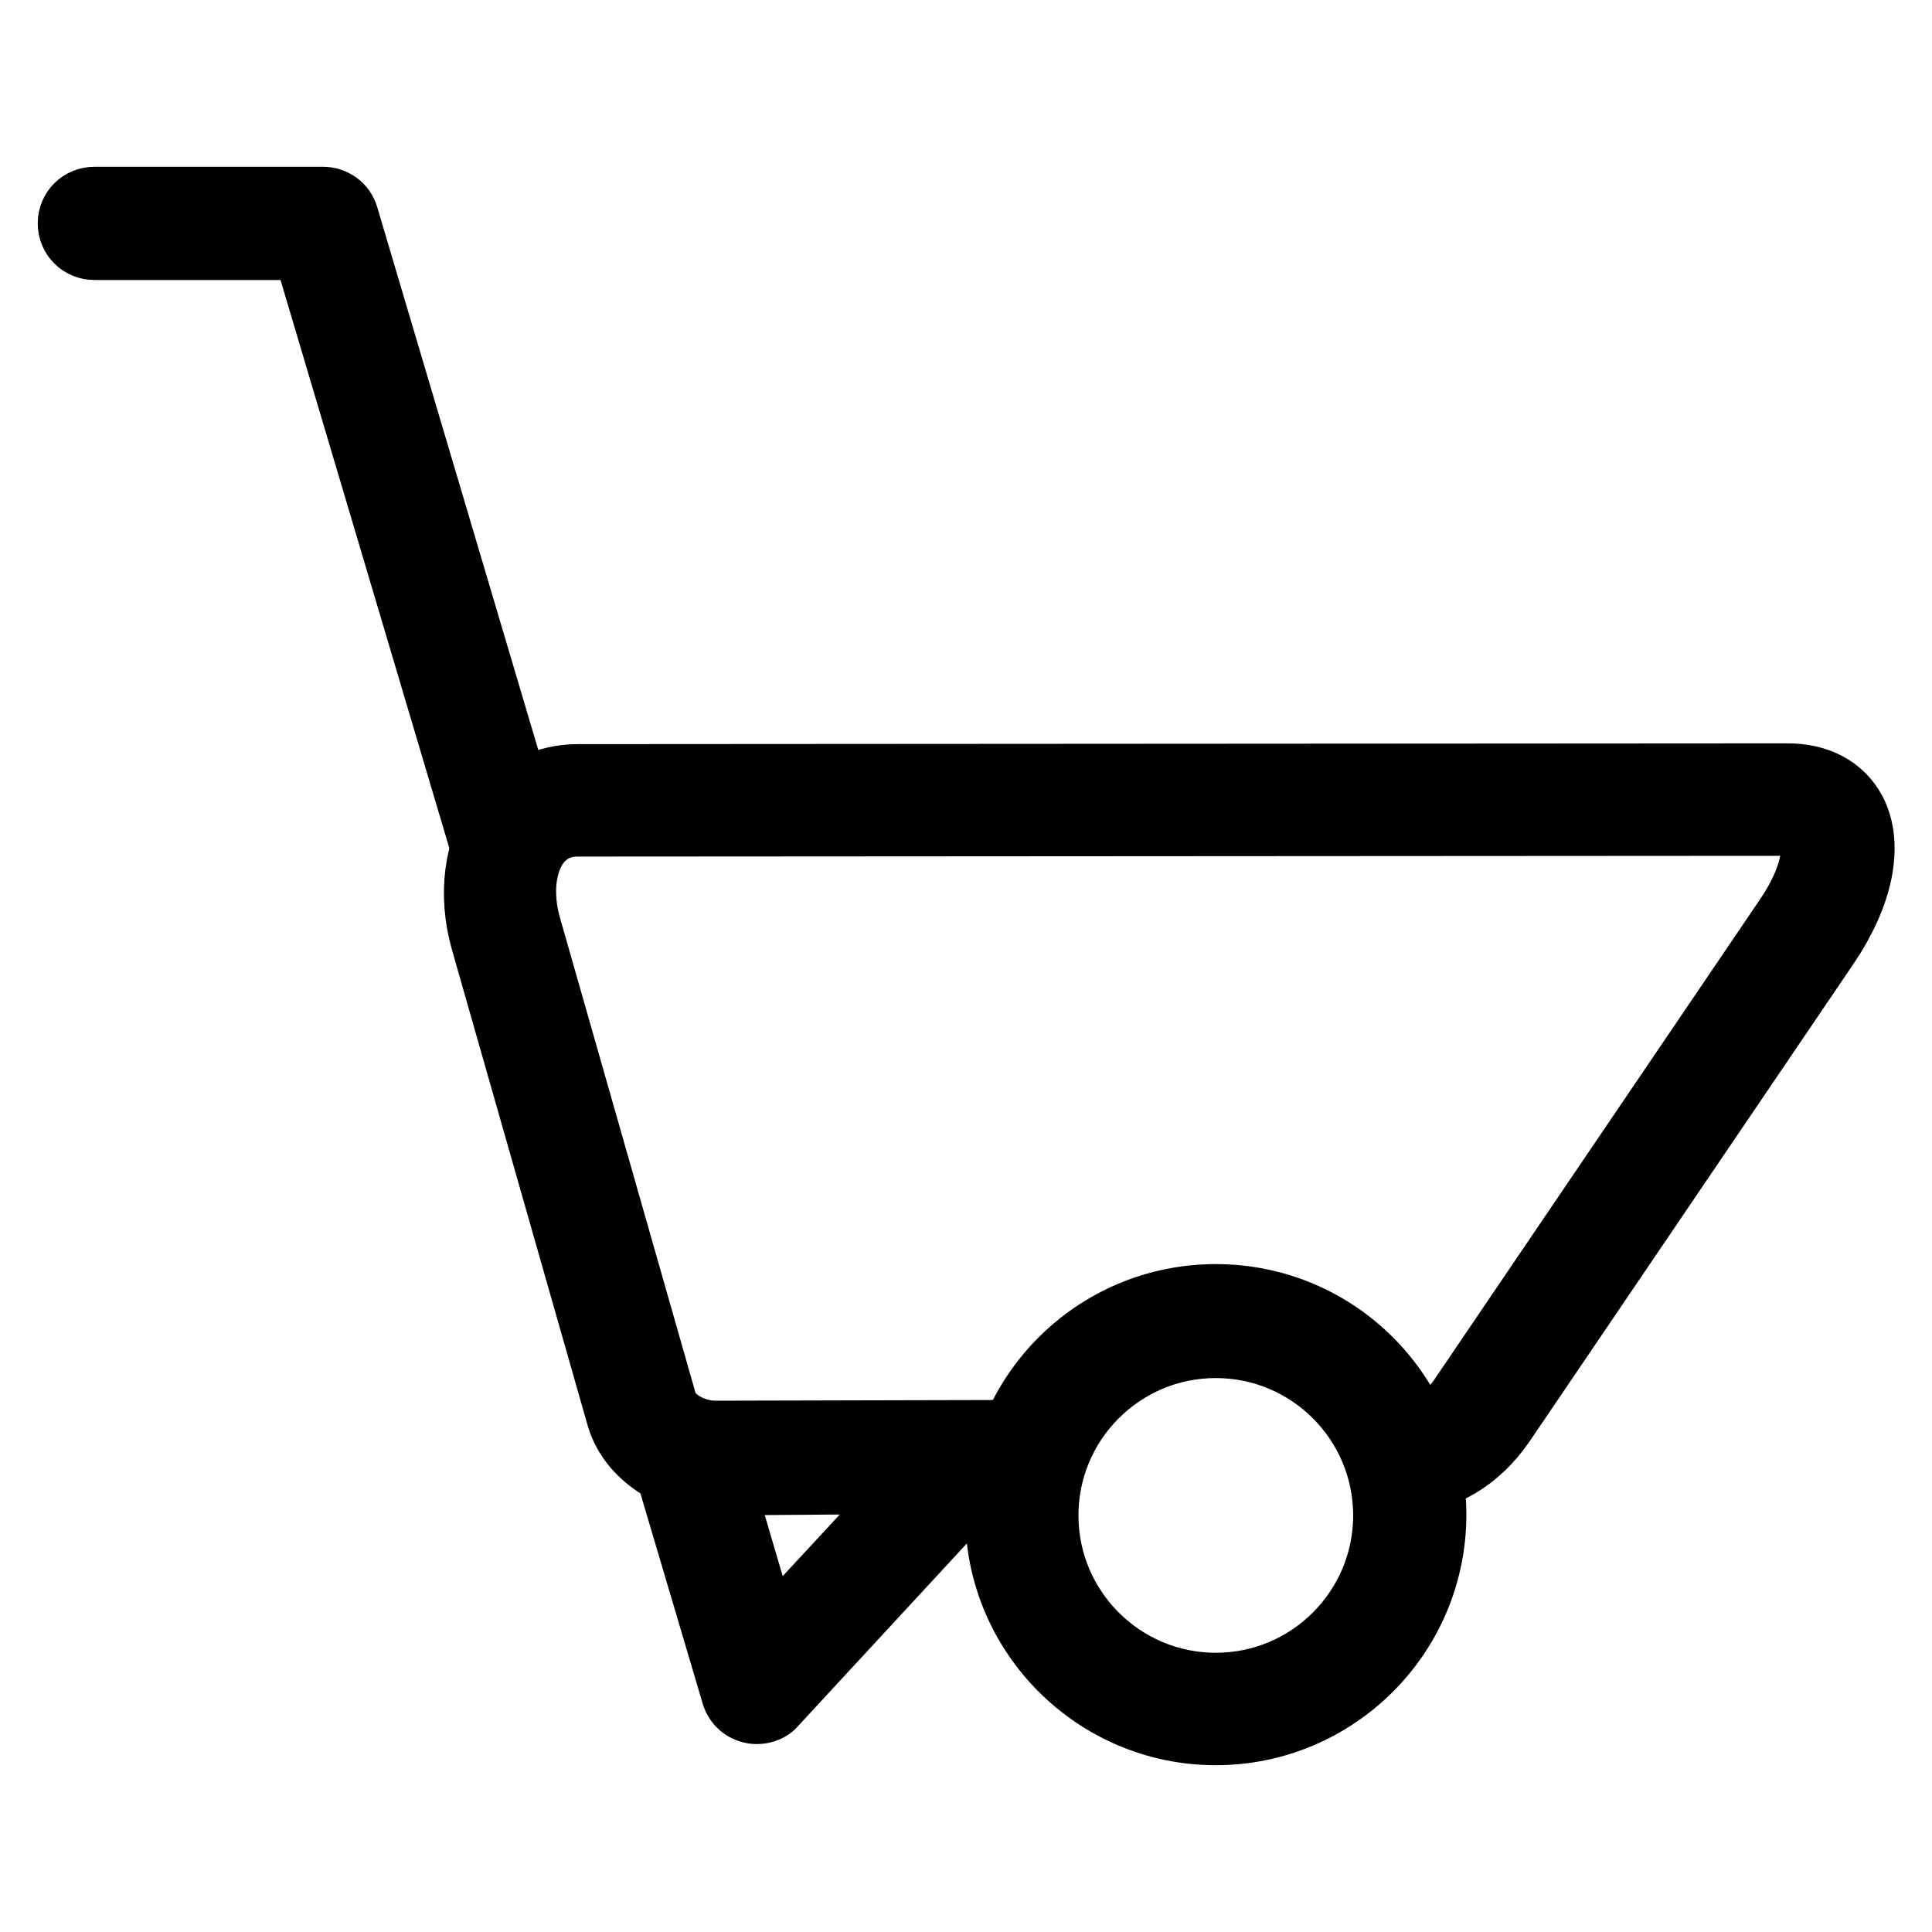
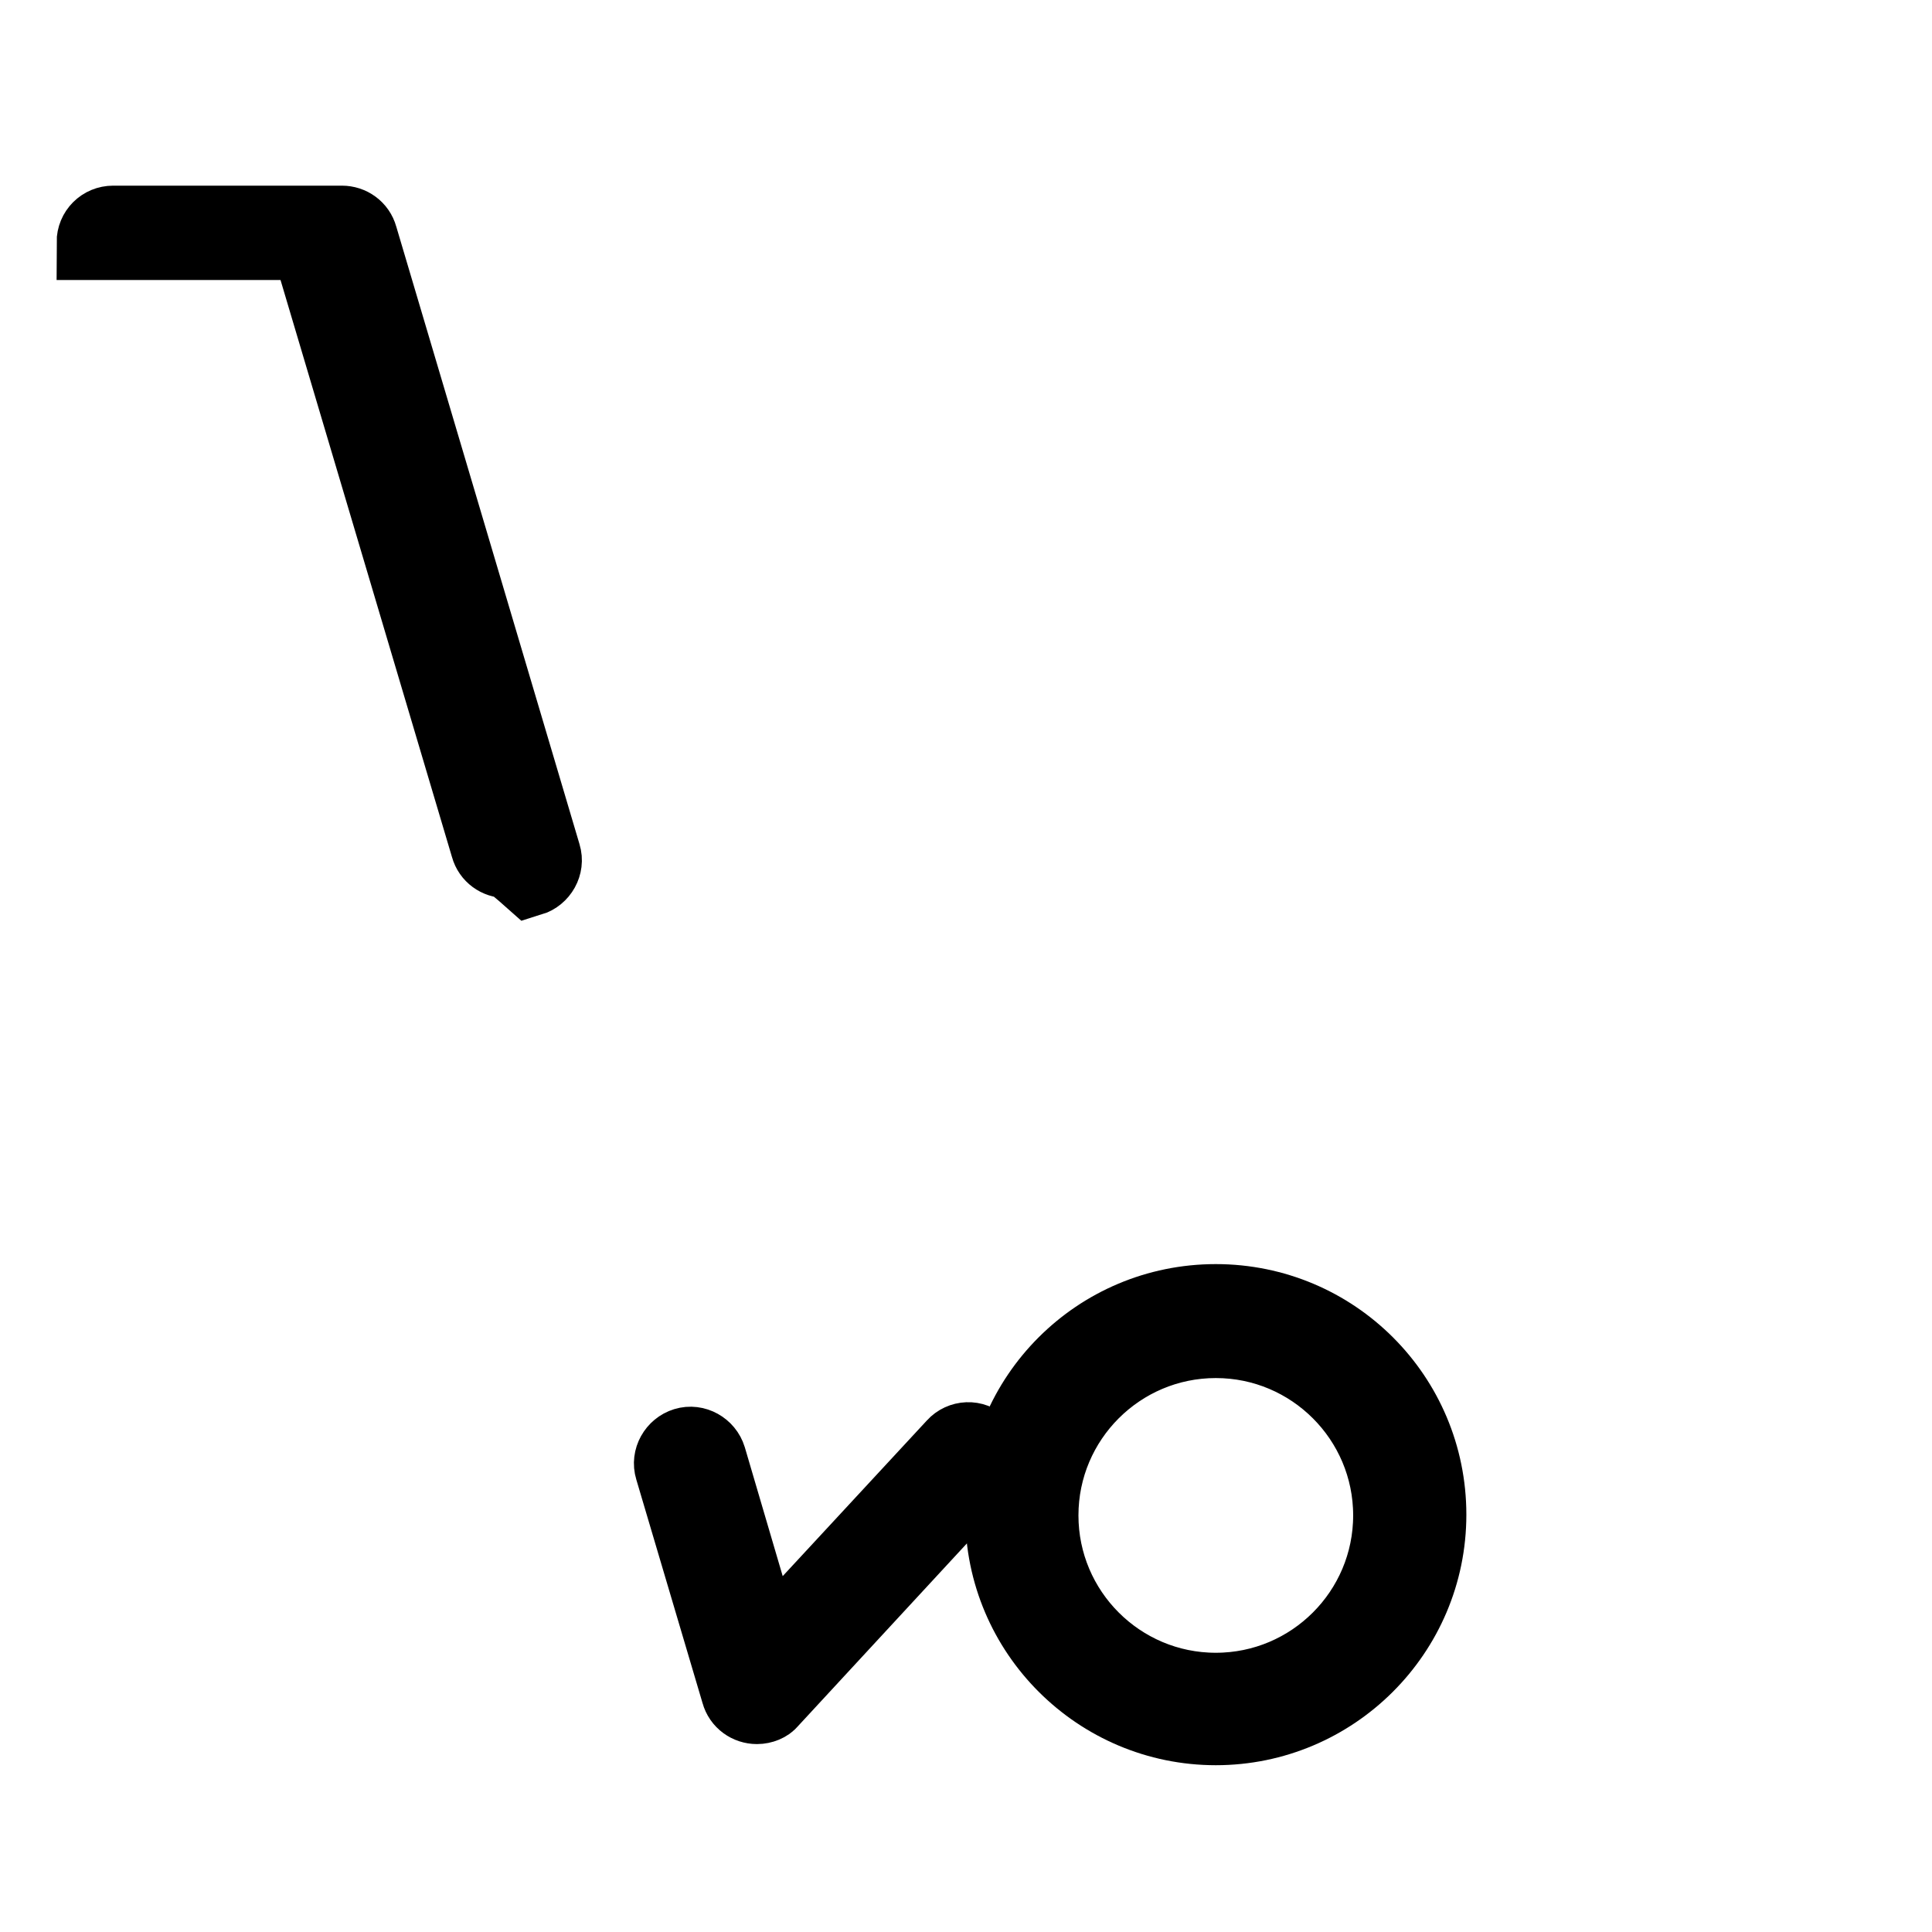
<svg xmlns="http://www.w3.org/2000/svg" version="1.1" x="0px" y="0px" viewBox="0 0 256 256" enable-background="new 0 0 256 256" xml:space="preserve">
  <g>
-     <path stroke-width="10" fill-opacity="0" stroke="#000000" d="M67.1,114c-1.1,0-2.1-0.7-2.4-1.8L40.9,32.1H12.5c-1.4,0-2.5-1.1-2.5-2.5c0-1.4,1.1-2.5,2.5-2.5h30.3 c1.1,0,2.1,0.7,2.4,1.8l24.3,81.9c0.4,1.3-0.4,2.7-1.7,3.1C67.6,114,67.3,114,67.1,114z M100.3,226.1c-1.1,0-2.1-0.7-2.4-1.8 l-8.8-29.7c-0.4-1.3,0.4-2.7,1.7-3.1c1.3-0.4,2.7,0.4,3.1,1.7l7.5,25.5l25.1-27.1c0.9-1,2.5-1.1,3.5-0.1c1,0.9,1.1,2.5,0.1,3.5 l-28.1,30.4C101.7,225.8,101,226.1,100.3,226.1z" />
-     <path stroke-width="10" fill-opacity="0" stroke="#000000" d="M95,195.8c-5.7,0-10.9-3.5-12.3-8.2l-18-63.1c-1.7-6-0.9-12,2.1-16.1c2.3-3.1,5.8-4.8,9.8-4.8l160.3-0.1h0 c3.7,0,6.6,1.5,8.1,4.3c2.2,4.2,0.9,10.6-3.6,17.2l-42.8,63.1c-3.2,4.7-7.7,7.4-12.6,7.4h0c-1.4,0-2.5-1.1-2.5-2.5 c0-1.4,1.1-2.5,2.5-2.5c4.3,0,7.1-3.2,8.4-5.2l42.8-63.1c3.8-5.5,4.4-10,3.3-12.1c-0.2-0.4-0.9-1.7-3.7-1.7h0l-160.3,0.1 c-2.4,0-4.4,1-5.8,2.8c-2.1,2.8-2.6,7.2-1.3,11.7l18,63.1c0.7,2.5,4.1,4.5,7.4,4.5h0l41.1-0.1h0c1.4,0,2.5,1.1,2.5,2.5 c0,1.4-1.1,2.5-2.5,2.5L95,195.8L95,195.8L95,195.8z" />
+     <path stroke-width="10" fill-opacity="0" stroke="#000000" d="M67.1,114c-1.1,0-2.1-0.7-2.4-1.8L40.9,32.1H12.5c0-1.4,1.1-2.5,2.5-2.5h30.3 c1.1,0,2.1,0.7,2.4,1.8l24.3,81.9c0.4,1.3-0.4,2.7-1.7,3.1C67.6,114,67.3,114,67.1,114z M100.3,226.1c-1.1,0-2.1-0.7-2.4-1.8 l-8.8-29.7c-0.4-1.3,0.4-2.7,1.7-3.1c1.3-0.4,2.7,0.4,3.1,1.7l7.5,25.5l25.1-27.1c0.9-1,2.5-1.1,3.5-0.1c1,0.9,1.1,2.5,0.1,3.5 l-28.1,30.4C101.7,225.8,101,226.1,100.3,226.1z" />
    <path stroke-width="10" fill-opacity="0" stroke="#000000" d="M161.1,228.9c-15.5,0-28.2-12.6-28.2-28.2s12.6-28.2,28.2-28.2s28.2,12.6,28.2,28.2 S176.6,228.9,161.1,228.9z M161.1,177.6c-12.8,0-23.2,10.4-23.2,23.2s10.4,23.2,23.2,23.2s23.2-10.4,23.2-23.2 S173.9,177.6,161.1,177.6z" />
  </g>
</svg>